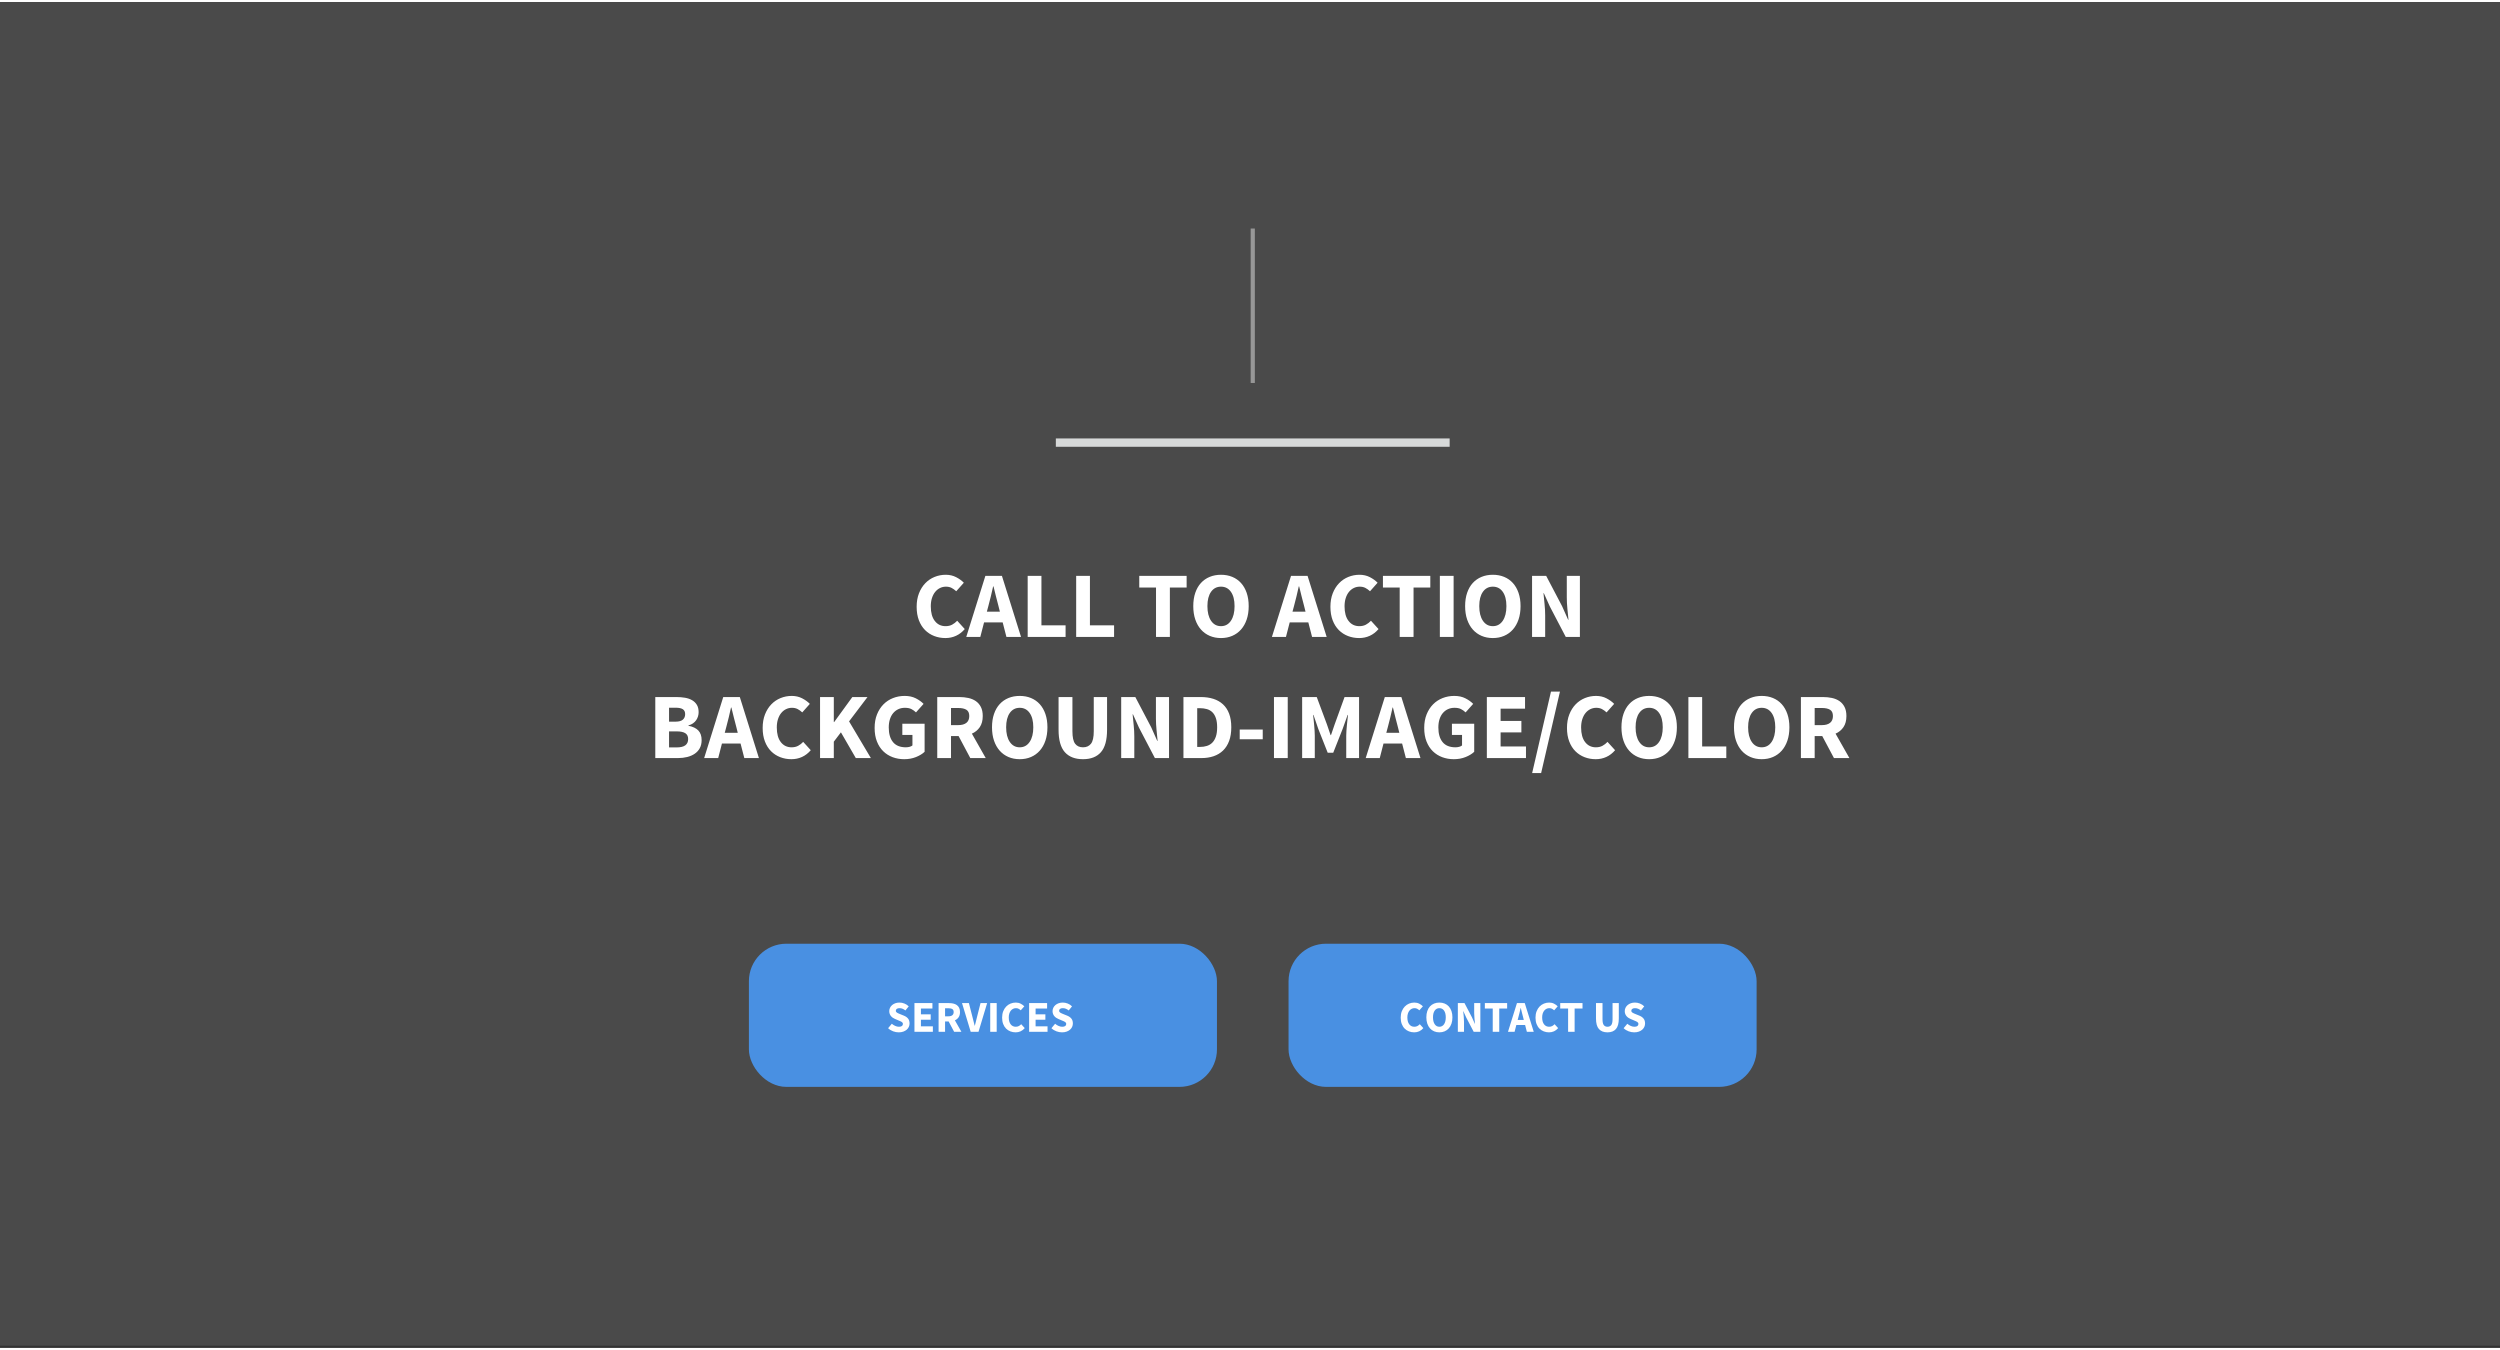
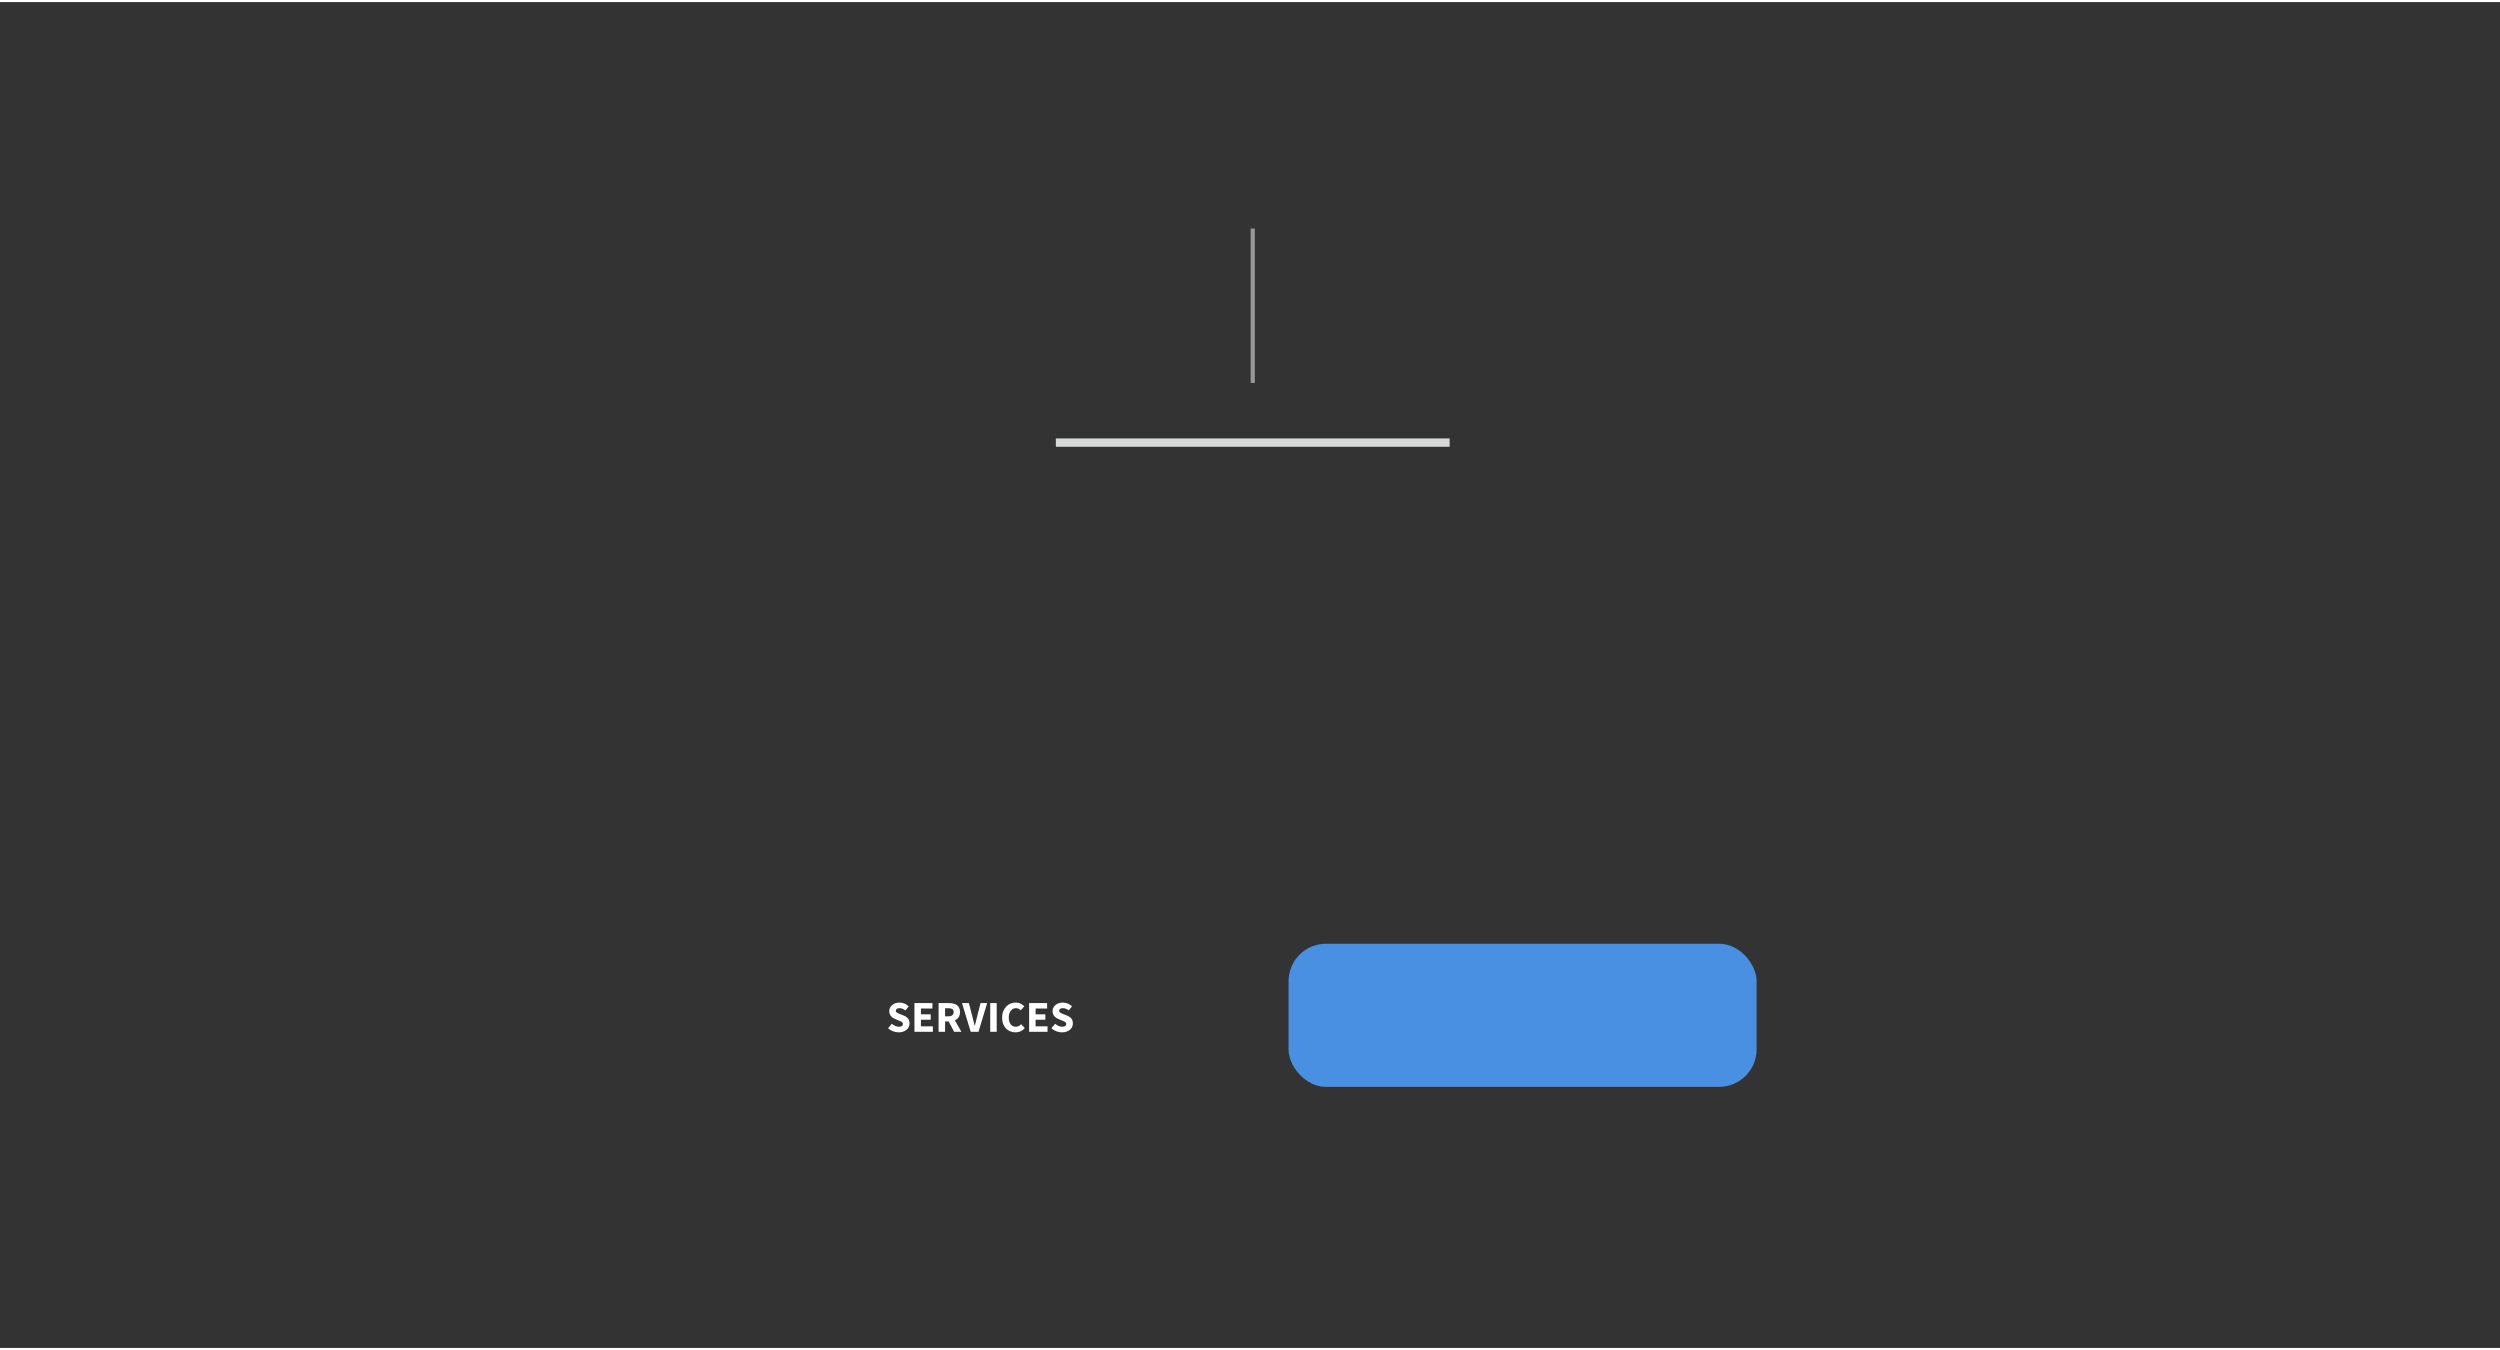
<svg xmlns="http://www.w3.org/2000/svg" width="100" height="54" viewBox="0 0 600 323" version="1.1">
  <rect x="0" y="0" width="600" height="323" fill="#333333" stroke="none" />
  <title>calltoaction06</title>
  <desc>Created with Sketch.</desc>
  <defs />
  <g id="Calltoaction" stroke="none" stroke-width="1" fill="none" fill-rule="evenodd">
    <g id="06">
-       <rect id="Rectangle-11" fill="#4A4A4A" x="0" y="0" width="600" height="322.467" />
      <path d="M254.402,105.727 L346.916,105.727" id="Line" stroke="#D7D9D9" stroke-width="2" stroke-linecap="square" />
      <path d="M300.661,54.846 L300.661,90.918" id="Line" stroke="#979797" stroke-linecap="square" />
-       <path d="M219.996,145.129 C219.996,143.915 220.184,142.833 220.558,141.882 C220.933,140.931 221.438,140.126 222.075,139.467 C222.711,138.808 223.453,138.306 224.299,137.962 C225.145,137.617 226.04,137.445 226.984,137.445 C227.897,137.445 228.725,137.636 229.466,138.018 C230.208,138.4 230.826,138.845 231.32,139.355 L229.5,141.399 C229.126,141.055 228.747,140.785 228.365,140.59 C227.983,140.396 227.538,140.298 227.029,140.298 C226.519,140.298 226.044,140.407 225.602,140.624 C225.16,140.841 224.774,141.152 224.445,141.556 C224.115,141.961 223.857,142.455 223.67,143.039 C223.483,143.623 223.389,144.282 223.389,145.016 C223.389,146.529 223.711,147.701 224.355,148.532 C224.999,149.364 225.86,149.779 226.939,149.779 C227.538,149.779 228.062,149.659 228.511,149.42 C228.961,149.18 229.365,148.866 229.725,148.476 L231.544,150.476 C230.93,151.195 230.23,151.734 229.444,152.093 C228.657,152.453 227.807,152.633 226.894,152.633 C225.95,152.633 225.059,152.472 224.22,152.15 C223.381,151.828 222.648,151.352 222.019,150.723 C221.389,150.094 220.895,149.311 220.536,148.375 C220.176,147.439 219.996,146.357 219.996,145.129 Z M239.97,146.297 L239.633,144.949 C239.423,144.215 239.221,143.436 239.026,142.612 C238.831,141.789 238.637,140.995 238.442,140.231 L238.352,140.231 C238.172,141.01 237.989,141.807 237.802,142.624 C237.614,143.44 237.416,144.215 237.206,144.949 L236.847,146.297 L239.97,146.297 Z M240.644,148.881 L236.173,148.881 L235.274,152.363 L231.904,152.363 L236.487,137.715 L240.464,137.715 L245.047,152.363 L241.542,152.363 L240.644,148.881 Z M246.642,137.715 L249.945,137.715 L249.945,149.577 L255.741,149.577 L255.741,152.363 L246.642,152.363 L246.642,137.715 Z M258.28,137.715 L261.583,137.715 L261.583,149.577 L267.379,149.577 L267.379,152.363 L258.28,152.363 L258.28,137.715 Z M277.444,140.5 L273.423,140.5 L273.423,137.715 L284.791,137.715 L284.791,140.5 L280.77,140.5 L280.77,152.363 L277.444,152.363 L277.444,140.5 Z M293.037,152.633 C292.048,152.633 291.146,152.457 290.329,152.105 C289.513,151.753 288.813,151.247 288.229,150.588 C287.644,149.929 287.191,149.128 286.869,148.184 C286.547,147.241 286.386,146.17 286.386,144.971 C286.386,143.773 286.547,142.706 286.869,141.77 C287.191,140.834 287.644,140.047 288.229,139.411 C288.813,138.774 289.513,138.287 290.329,137.95 C291.146,137.613 292.048,137.445 293.037,137.445 C294.025,137.445 294.928,137.613 295.744,137.95 C296.56,138.287 297.26,138.778 297.844,139.422 C298.429,140.066 298.882,140.856 299.204,141.792 C299.526,142.728 299.687,143.788 299.687,144.971 C299.687,146.17 299.526,147.241 299.204,148.184 C298.882,149.128 298.429,149.929 297.844,150.588 C297.26,151.247 296.56,151.753 295.744,152.105 C294.928,152.457 294.025,152.633 293.037,152.633 Z M293.037,149.779 C294.04,149.779 294.834,149.349 295.418,148.487 C296.002,147.626 296.294,146.454 296.294,144.971 C296.294,143.504 296.002,142.358 295.418,141.534 C294.834,140.71 294.04,140.298 293.037,140.298 C292.033,140.298 291.239,140.71 290.655,141.534 C290.071,142.358 289.779,143.504 289.779,144.971 C289.779,146.454 290.071,147.626 290.655,148.487 C291.239,149.349 292.033,149.779 293.037,149.779 Z M313.324,146.297 L312.987,144.949 C312.778,144.215 312.575,143.436 312.381,142.612 C312.186,141.789 311.991,140.995 311.796,140.231 L311.707,140.231 C311.527,141.01 311.343,141.807 311.156,142.624 C310.969,143.44 310.77,144.215 310.561,144.949 L310.201,146.297 L313.324,146.297 Z M313.998,148.881 L309.527,148.881 L308.629,152.363 L305.259,152.363 L309.842,137.715 L313.819,137.715 L318.402,152.363 L314.897,152.363 L313.998,148.881 Z M319.3,145.129 C319.3,143.915 319.488,142.833 319.862,141.882 C320.237,140.931 320.742,140.126 321.379,139.467 C322.015,138.808 322.757,138.306 323.603,137.962 C324.449,137.617 325.344,137.445 326.288,137.445 C327.201,137.445 328.029,137.636 328.77,138.018 C329.512,138.4 330.13,138.845 330.624,139.355 L328.804,141.399 C328.43,141.055 328.051,140.785 327.669,140.59 C327.287,140.396 326.842,140.298 326.333,140.298 C325.823,140.298 325.348,140.407 324.906,140.624 C324.464,140.841 324.078,141.152 323.749,141.556 C323.419,141.961 323.161,142.455 322.974,143.039 C322.787,143.623 322.693,144.282 322.693,145.016 C322.693,146.529 323.015,147.701 323.659,148.532 C324.303,149.364 325.164,149.779 326.243,149.779 C326.842,149.779 327.366,149.659 327.815,149.42 C328.265,149.18 328.669,148.866 329.029,148.476 L330.848,150.476 C330.234,151.195 329.534,151.734 328.748,152.093 C327.961,152.453 327.111,152.633 326.198,152.633 C325.254,152.633 324.363,152.472 323.524,152.15 C322.685,151.828 321.952,151.352 321.322,150.723 C320.693,150.094 320.199,149.311 319.84,148.375 C319.48,147.439 319.3,146.357 319.3,145.129 Z M335.926,140.5 L331.904,140.5 L331.904,137.715 L343.273,137.715 L343.273,140.5 L339.251,140.5 L339.251,152.363 L335.926,152.363 L335.926,140.5 Z M345.564,137.715 L348.867,137.715 L348.867,152.363 L345.564,152.363 L345.564,137.715 Z M358.281,152.633 C357.292,152.633 356.39,152.457 355.573,152.105 C354.757,151.753 354.057,151.247 353.473,150.588 C352.889,149.929 352.435,149.128 352.113,148.184 C351.791,147.241 351.63,146.17 351.63,144.971 C351.63,143.773 351.791,142.706 352.113,141.77 C352.435,140.834 352.889,140.047 353.473,139.411 C354.057,138.774 354.757,138.287 355.573,137.95 C356.39,137.613 357.292,137.445 358.281,137.445 C359.269,137.445 360.172,137.613 360.988,137.95 C361.804,138.287 362.504,138.778 363.089,139.422 C363.673,140.066 364.126,140.856 364.448,141.792 C364.77,142.728 364.931,143.788 364.931,144.971 C364.931,146.17 364.77,147.241 364.448,148.184 C364.126,149.128 363.673,149.929 363.089,150.588 C362.504,151.247 361.804,151.753 360.988,152.105 C360.172,152.457 359.269,152.633 358.281,152.633 Z M358.281,149.779 C359.284,149.779 360.078,149.349 360.662,148.487 C361.246,147.626 361.538,146.454 361.538,144.971 C361.538,143.504 361.246,142.358 360.662,141.534 C360.078,140.71 359.284,140.298 358.281,140.298 C357.277,140.298 356.483,140.71 355.899,141.534 C355.315,142.358 355.023,143.504 355.023,144.971 C355.023,146.454 355.315,147.626 355.899,148.487 C356.483,149.349 357.277,149.779 358.281,149.779 Z M367.694,137.715 L371.087,137.715 L374.906,144.994 L376.344,148.229 L376.434,148.229 C376.359,147.45 376.273,146.582 376.176,145.623 C376.078,144.664 376.03,143.751 376.03,142.882 L376.03,137.715 L379.175,137.715 L379.175,152.363 L375.782,152.363 L371.963,145.061 L370.525,141.871 L370.435,141.871 C370.51,142.68 370.596,143.548 370.694,144.477 C370.791,145.406 370.84,146.304 370.84,147.173 L370.84,152.363 L367.694,152.363 L367.694,137.715 Z M157.269,166.789 L162.279,166.789 C163.043,166.789 163.75,166.846 164.402,166.958 C165.054,167.07 165.623,167.269 166.109,167.553 C166.596,167.838 166.978,168.212 167.255,168.677 C167.532,169.141 167.671,169.725 167.671,170.429 C167.671,170.759 167.622,171.088 167.525,171.418 C167.428,171.747 167.281,172.054 167.087,172.339 C166.892,172.623 166.637,172.878 166.323,173.103 C166.008,173.327 165.641,173.492 165.222,173.597 L165.222,173.687 C166.27,173.881 167.061,174.256 167.592,174.81 C168.124,175.364 168.39,176.136 168.39,177.124 C168.39,177.873 168.244,178.517 167.952,179.056 C167.66,179.596 167.255,180.041 166.739,180.393 C166.222,180.745 165.619,181.007 164.93,181.18 C164.241,181.352 163.5,181.438 162.706,181.438 L157.269,181.438 L157.269,166.789 Z M162.122,172.698 C162.93,172.698 163.518,172.537 163.885,172.215 C164.252,171.893 164.436,171.455 164.436,170.901 C164.436,170.347 164.248,169.95 163.874,169.71 C163.5,169.47 162.923,169.351 162.144,169.351 L160.571,169.351 L160.571,172.698 L162.122,172.698 Z M162.436,178.877 C164.248,178.877 165.155,178.21 165.155,176.877 C165.155,176.233 164.93,175.765 164.481,175.473 C164.031,175.181 163.35,175.035 162.436,175.035 L160.571,175.035 L160.571,178.877 L162.436,178.877 Z M177.062,175.372 L176.725,174.024 C176.515,173.29 176.313,172.511 176.119,171.687 C175.924,170.863 175.729,170.07 175.534,169.306 L175.444,169.306 C175.265,170.085 175.081,170.882 174.894,171.698 C174.707,172.515 174.508,173.29 174.299,174.024 L173.939,175.372 L177.062,175.372 Z M177.736,177.956 L173.265,177.956 L172.367,181.438 L168.996,181.438 L173.58,166.789 L177.556,166.789 L182.14,181.438 L178.635,181.438 L177.736,177.956 Z M183.038,174.204 C183.038,172.99 183.226,171.908 183.6,170.957 C183.974,170.006 184.48,169.201 185.117,168.542 C185.753,167.883 186.494,167.381 187.341,167.037 C188.187,166.692 189.082,166.52 190.026,166.52 C190.939,166.52 191.767,166.711 192.508,167.093 C193.25,167.475 193.867,167.92 194.362,168.43 L192.542,170.474 C192.167,170.13 191.789,169.86 191.407,169.665 C191.025,169.47 190.58,169.373 190.07,169.373 C189.561,169.373 189.086,169.482 188.644,169.699 C188.202,169.916 187.816,170.227 187.487,170.631 C187.157,171.036 186.899,171.53 186.712,172.114 C186.524,172.698 186.431,173.357 186.431,174.091 C186.431,175.604 186.753,176.776 187.397,177.607 C188.041,178.439 188.902,178.854 189.981,178.854 C190.58,178.854 191.104,178.734 191.553,178.495 C192.003,178.255 192.407,177.941 192.767,177.551 L194.586,179.551 C193.972,180.27 193.272,180.809 192.486,181.168 C191.699,181.528 190.849,181.707 189.936,181.707 C188.992,181.707 188.101,181.546 187.262,181.224 C186.423,180.902 185.689,180.427 185.06,179.798 C184.431,179.169 183.937,178.386 183.578,177.45 C183.218,176.514 183.038,175.432 183.038,174.204 Z M196.811,166.789 L200.113,166.789 L200.113,172.788 L200.203,172.788 L204.562,166.789 L208.201,166.789 L203.775,172.631 L209.01,181.438 L205.393,181.438 L201.821,175.259 L200.113,177.506 L200.113,181.438 L196.811,181.438 L196.811,166.789 Z M209.909,174.204 C209.909,172.99 210.1,171.908 210.482,170.957 C210.864,170.006 211.38,169.201 212.032,168.542 C212.683,167.883 213.447,167.381 214.324,167.037 C215.2,166.692 216.132,166.52 217.121,166.52 C218.154,166.52 219.049,166.715 219.806,167.104 C220.562,167.493 221.18,167.935 221.659,168.43 L219.839,170.474 C219.48,170.13 219.102,169.86 218.705,169.665 C218.308,169.47 217.795,169.373 217.166,169.373 C216.596,169.373 216.076,169.482 215.604,169.699 C215.132,169.916 214.724,170.227 214.38,170.631 C214.035,171.036 213.769,171.53 213.582,172.114 C213.395,172.698 213.301,173.357 213.301,174.091 C213.301,175.604 213.642,176.776 214.324,177.607 C215.005,178.439 216.035,178.854 217.413,178.854 C217.712,178.854 218.004,178.817 218.289,178.742 C218.574,178.667 218.806,178.555 218.985,178.405 L218.985,175.889 L216.559,175.889 L216.559,173.193 L221.906,173.193 L221.906,179.933 C221.382,180.427 220.693,180.846 219.839,181.191 C218.985,181.535 218.042,181.707 217.008,181.707 C216.02,181.707 215.095,181.546 214.234,181.224 C213.372,180.902 212.62,180.427 211.976,179.798 C211.332,179.169 210.826,178.386 210.459,177.45 C210.092,176.514 209.909,175.432 209.909,174.204 Z M228.242,173.53 L229.949,173.53 C230.818,173.53 231.481,173.346 231.938,172.979 C232.394,172.612 232.623,172.069 232.623,171.35 C232.623,170.631 232.394,170.13 231.938,169.845 C231.481,169.56 230.818,169.418 229.949,169.418 L228.242,169.418 L228.242,173.53 Z M232.87,181.438 L230.062,176.158 L228.242,176.158 L228.242,181.438 L224.939,181.438 L224.939,166.789 L230.219,166.789 C230.998,166.789 231.728,166.864 232.409,167.014 C233.091,167.164 233.686,167.415 234.196,167.767 C234.705,168.119 235.109,168.587 235.409,169.171 C235.708,169.755 235.858,170.481 235.858,171.35 C235.858,172.429 235.622,173.316 235.15,174.013 C234.679,174.709 234.046,175.23 233.252,175.574 L236.577,181.438 L232.87,181.438 Z M244.733,181.707 C243.744,181.707 242.842,181.531 242.025,181.18 C241.209,180.828 240.509,180.322 239.925,179.663 C239.341,179.004 238.887,178.203 238.565,177.259 C238.243,176.315 238.082,175.244 238.082,174.046 C238.082,172.848 238.243,171.781 238.565,170.845 C238.887,169.909 239.341,169.122 239.925,168.486 C240.509,167.849 241.209,167.362 242.025,167.025 C242.842,166.688 243.744,166.52 244.733,166.52 C245.721,166.52 246.624,166.688 247.44,167.025 C248.256,167.362 248.956,167.853 249.541,168.497 C250.125,169.141 250.578,169.931 250.9,170.867 C251.222,171.803 251.383,172.863 251.383,174.046 C251.383,175.244 251.222,176.315 250.9,177.259 C250.578,178.203 250.125,179.004 249.541,179.663 C248.956,180.322 248.256,180.828 247.44,181.18 C246.624,181.531 245.721,181.707 244.733,181.707 Z M244.733,178.854 C245.736,178.854 246.53,178.424 247.114,177.562 C247.698,176.701 247.99,175.529 247.99,174.046 C247.99,172.578 247.698,171.433 247.114,170.609 C246.53,169.785 245.736,169.373 244.733,169.373 C243.729,169.373 242.935,169.785 242.351,170.609 C241.767,171.433 241.475,172.578 241.475,174.046 C241.475,175.529 241.767,176.701 242.351,177.562 C242.935,178.424 243.729,178.854 244.733,178.854 Z M254.056,166.789 L257.381,166.789 L257.381,174.99 C257.381,176.428 257.599,177.431 258.033,178 C258.467,178.57 259.096,178.854 259.92,178.854 C260.744,178.854 261.381,178.57 261.83,178 C262.279,177.431 262.504,176.428 262.504,174.99 L262.504,166.789 L265.694,166.789 L265.694,174.653 C265.694,177.109 265.204,178.899 264.223,180.022 C263.242,181.146 261.807,181.707 259.92,181.707 C258.018,181.707 256.565,181.146 255.562,180.022 C254.558,178.899 254.056,177.109 254.056,174.653 L254.056,166.789 Z M269.087,166.789 L272.479,166.789 L276.299,174.069 L277.737,177.304 L277.826,177.304 C277.752,176.525 277.665,175.656 277.568,174.698 C277.471,173.739 277.422,172.826 277.422,171.957 L277.422,166.789 L280.567,166.789 L280.567,181.438 L277.175,181.438 L273.356,174.136 L271.918,170.946 L271.828,170.946 C271.903,171.755 271.989,172.623 272.086,173.552 C272.183,174.481 272.232,175.379 272.232,176.248 L272.232,181.438 L269.087,181.438 L269.087,166.789 Z M284.027,166.789 L288.161,166.789 C289.285,166.789 290.296,166.932 291.194,167.216 C292.093,167.501 292.864,167.939 293.508,168.531 C294.152,169.122 294.647,169.875 294.991,170.789 C295.336,171.702 295.508,172.788 295.508,174.046 C295.508,175.304 295.336,176.398 294.991,177.326 C294.647,178.255 294.16,179.023 293.531,179.629 C292.902,180.236 292.149,180.689 291.273,180.989 C290.397,181.288 289.419,181.438 288.341,181.438 L284.027,181.438 L284.027,166.789 Z M287.959,178.764 C288.588,178.764 289.157,178.682 289.667,178.517 C290.176,178.352 290.61,178.087 290.97,177.72 C291.329,177.353 291.61,176.87 291.812,176.27 C292.014,175.671 292.115,174.93 292.115,174.046 C292.115,173.178 292.014,172.447 291.812,171.856 C291.61,171.264 291.329,170.792 290.97,170.44 C290.61,170.088 290.176,169.837 289.667,169.688 C289.157,169.538 288.588,169.463 287.959,169.463 L287.33,169.463 L287.33,178.764 L287.959,178.764 Z M297.53,174.585 L303.057,174.585 L303.057,176.922 L297.53,176.922 L297.53,174.585 Z M305.753,166.789 L309.056,166.789 L309.056,181.438 L305.753,181.438 L305.753,166.789 Z M312.515,166.789 L316.02,166.789 L318.469,173.372 L319.345,175.933 L319.435,175.933 L320.311,173.372 L322.693,166.789 L326.175,166.789 L326.175,181.438 L323.097,181.438 L323.097,176.068 C323.097,175.709 323.112,175.312 323.142,174.878 C323.172,174.443 323.21,174.005 323.255,173.563 C323.3,173.121 323.344,172.687 323.389,172.26 C323.434,171.833 323.479,171.44 323.524,171.081 L323.434,171.081 L322.221,174.473 L319.974,180.157 L318.649,180.157 L316.402,174.473 L315.234,171.081 L315.144,171.081 C315.189,171.44 315.234,171.833 315.279,172.26 C315.324,172.687 315.365,173.121 315.402,173.563 C315.44,174.005 315.474,174.443 315.504,174.878 C315.533,175.312 315.548,175.709 315.548,176.068 L315.548,181.438 L312.515,181.438 L312.515,166.789 Z M335.836,175.372 L335.499,174.024 C335.289,173.29 335.087,172.511 334.893,171.687 C334.698,170.863 334.503,170.07 334.308,169.306 L334.219,169.306 C334.039,170.085 333.855,170.882 333.668,171.698 C333.481,172.515 333.282,173.29 333.073,174.024 L332.713,175.372 L335.836,175.372 Z M336.51,177.956 L332.039,177.956 L331.141,181.438 L327.77,181.438 L332.354,166.789 L336.33,166.789 L340.914,181.438 L337.409,181.438 L336.51,177.956 Z M341.812,174.204 C341.812,172.99 342.003,171.908 342.385,170.957 C342.767,170.006 343.284,169.201 343.935,168.542 C344.587,167.883 345.351,167.381 346.227,167.037 C347.103,166.692 348.036,166.52 349.024,166.52 C350.058,166.52 350.953,166.715 351.709,167.104 C352.465,167.493 353.083,167.935 353.563,168.43 L351.743,170.474 C351.383,170.13 351.005,169.86 350.608,169.665 C350.211,169.47 349.698,169.373 349.069,169.373 C348.5,169.373 347.98,169.482 347.508,169.699 C347.036,169.916 346.628,170.227 346.283,170.631 C345.939,171.036 345.673,171.53 345.486,172.114 C345.298,172.698 345.205,173.357 345.205,174.091 C345.205,175.604 345.546,176.776 346.227,177.607 C346.909,178.439 347.938,178.854 349.316,178.854 C349.616,178.854 349.908,178.817 350.193,178.742 C350.477,178.667 350.709,178.555 350.889,178.405 L350.889,175.889 L348.463,175.889 L348.463,173.193 L353.81,173.193 L353.81,179.933 C353.285,180.427 352.596,180.846 351.743,181.191 C350.889,181.535 349.945,181.707 348.912,181.707 C347.923,181.707 346.998,181.546 346.137,181.224 C345.276,180.902 344.523,180.427 343.879,179.798 C343.235,179.169 342.73,178.386 342.363,177.45 C341.996,176.514 341.812,175.432 341.812,174.204 Z M356.843,166.789 L366.009,166.789 L366.009,169.575 L360.145,169.575 L360.145,172.519 L365.133,172.519 L365.133,175.282 L360.145,175.282 L360.145,178.652 L366.234,178.652 L366.234,181.438 L356.843,181.438 L356.843,166.789 Z M372.233,165.486 L374.389,165.486 L369.874,185.033 L367.717,185.033 L372.233,165.486 Z M376.074,174.204 C376.074,172.99 376.262,171.908 376.636,170.957 C377.011,170.006 377.516,169.201 378.153,168.542 C378.789,167.883 379.531,167.381 380.377,167.037 C381.223,166.692 382.118,166.52 383.062,166.52 C383.975,166.52 384.803,166.711 385.544,167.093 C386.286,167.475 386.904,167.92 387.398,168.43 L385.578,170.474 C385.204,170.13 384.825,169.86 384.443,169.665 C384.061,169.47 383.616,169.373 383.107,169.373 C382.597,169.373 382.122,169.482 381.68,169.699 C381.238,169.916 380.852,170.227 380.523,170.631 C380.193,171.036 379.935,171.53 379.748,172.114 C379.561,172.698 379.467,173.357 379.467,174.091 C379.467,175.604 379.789,176.776 380.433,177.607 C381.077,178.439 381.938,178.854 383.017,178.854 C383.616,178.854 384.14,178.734 384.589,178.495 C385.039,178.255 385.443,177.941 385.803,177.551 L387.622,179.551 C387.008,180.27 386.308,180.809 385.522,181.168 C384.735,181.528 383.885,181.707 382.972,181.707 C382.028,181.707 381.137,181.546 380.298,181.224 C379.459,180.902 378.726,180.427 378.096,179.798 C377.467,179.169 376.973,178.386 376.614,177.45 C376.254,176.514 376.074,175.432 376.074,174.204 Z M395.8,181.707 C394.812,181.707 393.909,181.531 393.093,181.18 C392.277,180.828 391.577,180.322 390.993,179.663 C390.408,179.004 389.955,178.203 389.633,177.259 C389.311,176.315 389.15,175.244 389.15,174.046 C389.15,172.848 389.311,171.781 389.633,170.845 C389.955,169.909 390.408,169.122 390.993,168.486 C391.577,167.849 392.277,167.362 393.093,167.025 C393.909,166.688 394.812,166.52 395.8,166.52 C396.789,166.52 397.691,166.688 398.508,167.025 C399.324,167.362 400.024,167.853 400.608,168.497 C401.193,169.141 401.646,169.931 401.968,170.867 C402.29,171.803 402.451,172.863 402.451,174.046 C402.451,175.244 402.29,176.315 401.968,177.259 C401.646,178.203 401.193,179.004 400.608,179.663 C400.024,180.322 399.324,180.828 398.508,181.18 C397.691,181.531 396.789,181.707 395.8,181.707 Z M395.8,178.854 C396.804,178.854 397.598,178.424 398.182,177.562 C398.766,176.701 399.058,175.529 399.058,174.046 C399.058,172.578 398.766,171.433 398.182,170.609 C397.598,169.785 396.804,169.373 395.8,169.373 C394.797,169.373 394.003,169.785 393.419,170.609 C392.835,171.433 392.543,172.578 392.543,174.046 C392.543,175.529 392.835,176.701 393.419,177.562 C394.003,178.424 394.797,178.854 395.8,178.854 Z M405.214,166.789 L408.517,166.789 L408.517,178.652 L414.313,178.652 L414.313,181.438 L405.214,181.438 L405.214,166.789 Z M422.806,181.707 C421.817,181.707 420.915,181.531 420.098,181.18 C419.282,180.828 418.582,180.322 417.998,179.663 C417.414,179.004 416.961,178.203 416.639,177.259 C416.317,176.315 416.156,175.244 416.156,174.046 C416.156,172.848 416.317,171.781 416.639,170.845 C416.961,169.909 417.414,169.122 417.998,168.486 C418.582,167.849 419.282,167.362 420.098,167.025 C420.915,166.688 421.817,166.52 422.806,166.52 C423.794,166.52 424.697,166.688 425.513,167.025 C426.329,167.362 427.03,167.853 427.614,168.497 C428.198,169.141 428.651,169.931 428.973,170.867 C429.295,171.803 429.456,172.863 429.456,174.046 C429.456,175.244 429.295,176.315 428.973,177.259 C428.651,178.203 428.198,179.004 427.614,179.663 C427.03,180.322 426.329,180.828 425.513,181.18 C424.697,181.531 423.794,181.707 422.806,181.707 Z M422.806,178.854 C423.809,178.854 424.603,178.424 425.187,177.562 C425.771,176.701 426.063,175.529 426.063,174.046 C426.063,172.578 425.771,171.433 425.187,170.609 C424.603,169.785 423.809,169.373 422.806,169.373 C421.802,169.373 421.008,169.785 420.424,170.609 C419.84,171.433 419.548,172.578 419.548,174.046 C419.548,175.529 419.84,176.701 420.424,177.562 C421.008,178.424 421.802,178.854 422.806,178.854 Z M435.522,173.53 L437.23,173.53 C438.098,173.53 438.761,173.346 439.218,172.979 C439.675,172.612 439.903,172.069 439.903,171.35 C439.903,170.631 439.675,170.13 439.218,169.845 C438.761,169.56 438.098,169.418 437.23,169.418 L435.522,169.418 L435.522,173.53 Z M440.15,181.438 L437.342,176.158 L435.522,176.158 L435.522,181.438 L432.219,181.438 L432.219,166.789 L437.499,166.789 C438.278,166.789 439.008,166.864 439.69,167.014 C440.371,167.164 440.967,167.415 441.476,167.767 C441.985,168.119 442.389,168.587 442.689,169.171 C442.989,169.755 443.138,170.481 443.138,171.35 C443.138,172.429 442.902,173.316 442.431,174.013 C441.959,174.709 441.326,175.23 440.532,175.574 L443.857,181.438 L440.15,181.438 Z" id="CALL-TO-ACTION-BACKG" fill="#FFFFFF" />
      <g id="Group-8" transform="translate(179.736, 225.991)">
        <g id="Group-7">
-           <rect id="Rectangle-5" fill="#4990E2" x="0" y="0" width="112.335" height="34.361" rx="9" />
          <path d="M34.298,19.211 C34.544,19.422 34.818,19.595 35.117,19.729 C35.417,19.863 35.711,19.93 36,19.93 C36.324,19.93 36.566,19.87 36.724,19.75 C36.883,19.63 36.962,19.468 36.962,19.263 C36.962,19.158 36.939,19.066 36.893,18.989 C36.848,18.911 36.781,18.842 36.693,18.782 C36.604,18.722 36.499,18.666 36.375,18.613 L35.968,18.439 L35.07,18.058 C34.893,17.988 34.722,17.896 34.557,17.783 C34.391,17.67 34.243,17.538 34.113,17.387 C33.982,17.235 33.878,17.059 33.801,16.858 C33.723,16.657 33.685,16.43 33.685,16.176 C33.685,15.894 33.744,15.628 33.864,15.378 C33.984,15.128 34.153,14.909 34.372,14.722 C34.59,14.536 34.849,14.389 35.149,14.284 C35.448,14.178 35.778,14.125 36.137,14.125 C36.539,14.125 36.936,14.203 37.327,14.358 C37.718,14.513 38.062,14.738 38.358,15.034 L37.565,16.018 C37.339,15.841 37.114,15.706 36.888,15.611 C36.663,15.515 36.412,15.468 36.137,15.468 C35.87,15.468 35.656,15.522 35.498,15.632 C35.339,15.741 35.26,15.894 35.26,16.092 C35.26,16.197 35.286,16.287 35.339,16.361 C35.392,16.435 35.466,16.502 35.561,16.562 C35.656,16.622 35.767,16.678 35.894,16.731 C36.021,16.784 36.159,16.842 36.307,16.906 L37.195,17.265 C37.618,17.434 37.951,17.667 38.194,17.963 C38.437,18.259 38.559,18.65 38.559,19.137 C38.559,19.426 38.5,19.699 38.384,19.956 C38.268,20.213 38.099,20.439 37.877,20.633 C37.655,20.826 37.381,20.981 37.057,21.098 C36.733,21.214 36.367,21.272 35.958,21.272 C35.507,21.272 35.057,21.189 34.61,21.024 C34.162,20.858 33.762,20.61 33.41,20.278 L34.298,19.211 Z M39.732,14.252 L44.046,14.252 L44.046,15.563 L41.286,15.563 L41.286,16.948 L43.633,16.948 L43.633,18.248 L41.286,18.248 L41.286,19.834 L44.152,19.834 L44.152,21.145 L39.732,21.145 L39.732,14.252 Z M47.08,17.424 L47.884,17.424 C48.293,17.424 48.604,17.337 48.819,17.165 C49.034,16.992 49.142,16.737 49.142,16.398 C49.142,16.06 49.034,15.824 48.819,15.69 C48.604,15.556 48.293,15.489 47.884,15.489 L47.08,15.489 L47.08,17.424 Z M49.258,21.145 L47.937,18.661 L47.08,18.661 L47.08,21.145 L45.526,21.145 L45.526,14.252 L48.011,14.252 C48.377,14.252 48.721,14.287 49.041,14.358 C49.362,14.428 49.642,14.546 49.882,14.712 C50.122,14.878 50.312,15.098 50.453,15.373 C50.594,15.648 50.664,15.989 50.664,16.398 C50.664,16.906 50.553,17.323 50.331,17.651 C50.109,17.979 49.811,18.224 49.438,18.386 L51.003,21.145 L49.258,21.145 Z M51.151,14.252 L52.8,14.252 L53.625,17.466 C53.73,17.847 53.824,18.215 53.905,18.571 C53.986,18.927 54.079,19.295 54.185,19.676 L54.227,19.676 C54.326,19.295 54.418,18.927 54.502,18.571 C54.587,18.215 54.678,17.847 54.777,17.466 L55.591,14.252 L57.177,14.252 L55.105,21.145 L53.233,21.145 L51.151,14.252 Z M57.917,14.252 L59.471,14.252 L59.471,21.145 L57.917,21.145 L57.917,14.252 Z M60.772,17.741 C60.772,17.17 60.86,16.661 61.036,16.213 C61.212,15.766 61.45,15.387 61.75,15.077 C62.049,14.767 62.398,14.53 62.796,14.368 C63.195,14.206 63.616,14.125 64.06,14.125 C64.49,14.125 64.879,14.215 65.228,14.395 C65.577,14.574 65.868,14.784 66.1,15.024 L65.244,15.986 C65.068,15.824 64.89,15.697 64.71,15.605 C64.53,15.514 64.321,15.468 64.081,15.468 C63.841,15.468 63.618,15.519 63.41,15.621 C63.202,15.723 63.02,15.87 62.865,16.06 C62.71,16.25 62.589,16.483 62.5,16.758 C62.412,17.033 62.368,17.343 62.368,17.688 C62.368,18.4 62.52,18.952 62.823,19.343 C63.126,19.734 63.531,19.93 64.039,19.93 C64.321,19.93 64.567,19.873 64.779,19.76 C64.99,19.648 65.181,19.5 65.35,19.316 L66.206,20.257 C65.917,20.596 65.588,20.849 65.218,21.019 C64.848,21.188 64.448,21.272 64.018,21.272 C63.574,21.272 63.154,21.196 62.759,21.045 C62.365,20.893 62.019,20.67 61.723,20.374 C61.427,20.078 61.195,19.709 61.026,19.269 C60.856,18.828 60.772,18.319 60.772,17.741 Z M67.253,14.252 L71.567,14.252 L71.567,15.563 L68.807,15.563 L68.807,16.948 L71.154,16.948 L71.154,18.248 L68.807,18.248 L68.807,19.834 L71.672,19.834 L71.672,21.145 L67.253,21.145 L67.253,14.252 Z M73.491,19.211 C73.737,19.422 74.011,19.595 74.31,19.729 C74.61,19.863 74.904,19.93 75.193,19.93 C75.517,19.93 75.759,19.87 75.917,19.75 C76.076,19.63 76.155,19.468 76.155,19.263 C76.155,19.158 76.132,19.066 76.086,18.989 C76.041,18.911 75.974,18.842 75.885,18.782 C75.797,18.722 75.692,18.666 75.568,18.613 L75.161,18.439 L74.263,18.058 C74.086,17.988 73.915,17.896 73.75,17.783 C73.584,17.67 73.436,17.538 73.306,17.387 C73.175,17.235 73.071,17.059 72.994,16.858 C72.916,16.657 72.878,16.43 72.878,16.176 C72.878,15.894 72.937,15.628 73.057,15.378 C73.177,15.128 73.346,14.909 73.565,14.722 C73.783,14.536 74.042,14.389 74.342,14.284 C74.641,14.178 74.971,14.125 75.33,14.125 C75.732,14.125 76.129,14.203 76.52,14.358 C76.911,14.513 77.255,14.738 77.551,15.034 L76.758,16.018 C76.532,15.841 76.307,15.706 76.081,15.611 C75.856,15.515 75.605,15.468 75.33,15.468 C75.063,15.468 74.849,15.522 74.691,15.632 C74.532,15.741 74.453,15.894 74.453,16.092 C74.453,16.197 74.479,16.287 74.532,16.361 C74.585,16.435 74.659,16.502 74.754,16.562 C74.849,16.622 74.96,16.678 75.087,16.731 C75.214,16.784 75.352,16.842 75.5,16.906 L76.388,17.265 C76.811,17.434 77.144,17.667 77.387,17.963 C77.63,18.259 77.752,18.65 77.752,19.137 C77.752,19.426 77.693,19.699 77.577,19.956 C77.461,20.213 77.292,20.439 77.07,20.633 C76.848,20.826 76.574,20.981 76.25,21.098 C75.926,21.214 75.559,21.272 75.151,21.272 C74.7,21.272 74.25,21.189 73.803,21.024 C73.355,20.858 72.955,20.61 72.603,20.278 L73.491,19.211 Z" id="SERVICES" fill="#FFFFFF" />
        </g>
        <g id="Group-6" transform="translate(129.515, 0)">
          <rect id="Rectangle-5" fill="#4990E2" x="0" y="0" width="112.335" height="34.361" rx="9" />
-           <path d="M26.918,17.741 C26.918,17.17 27.006,16.661 27.182,16.213 C27.359,15.766 27.596,15.387 27.896,15.077 C28.196,14.767 28.544,14.53 28.943,14.368 C29.341,14.206 29.762,14.125 30.206,14.125 C30.636,14.125 31.026,14.215 31.374,14.395 C31.723,14.574 32.014,14.784 32.247,15.024 L31.39,15.986 C31.214,15.824 31.036,15.697 30.856,15.605 C30.677,15.514 30.467,15.468 30.227,15.468 C29.988,15.468 29.764,15.519 29.556,15.621 C29.348,15.723 29.167,15.87 29.011,16.06 C28.856,16.25 28.735,16.483 28.647,16.758 C28.559,17.033 28.515,17.343 28.515,17.688 C28.515,18.4 28.666,18.952 28.969,19.343 C29.272,19.734 29.678,19.93 30.185,19.93 C30.467,19.93 30.714,19.873 30.925,19.76 C31.137,19.648 31.327,19.5 31.496,19.316 L32.352,20.257 C32.063,20.596 31.734,20.849 31.364,21.019 C30.994,21.188 30.594,21.272 30.164,21.272 C29.72,21.272 29.3,21.196 28.906,21.045 C28.511,20.893 28.166,20.67 27.87,20.374 C27.574,20.078 27.341,19.709 27.172,19.269 C27.003,18.828 26.918,18.319 26.918,17.741 Z M36.201,21.272 C35.736,21.272 35.311,21.189 34.927,21.024 C34.543,20.858 34.213,20.62 33.938,20.31 C33.663,20 33.45,19.623 33.299,19.179 C33.147,18.735 33.071,18.231 33.071,17.667 C33.071,17.103 33.147,16.601 33.299,16.16 C33.45,15.72 33.663,15.35 33.938,15.05 C34.213,14.751 34.543,14.522 34.927,14.363 C35.311,14.204 35.736,14.125 36.201,14.125 C36.666,14.125 37.091,14.204 37.475,14.363 C37.859,14.522 38.189,14.752 38.463,15.056 C38.738,15.359 38.952,15.73 39.103,16.171 C39.255,16.611 39.33,17.11 39.33,17.667 C39.33,18.231 39.255,18.735 39.103,19.179 C38.952,19.623 38.738,20 38.463,20.31 C38.189,20.62 37.859,20.858 37.475,21.024 C37.091,21.189 36.666,21.272 36.201,21.272 Z M36.201,19.93 C36.673,19.93 37.047,19.727 37.322,19.322 C37.596,18.916 37.734,18.365 37.734,17.667 C37.734,16.976 37.596,16.437 37.322,16.049 C37.047,15.662 36.673,15.468 36.201,15.468 C35.729,15.468 35.355,15.662 35.08,16.049 C34.805,16.437 34.668,16.976 34.668,17.667 C34.668,18.365 34.805,18.916 35.08,19.322 C35.355,19.727 35.729,19.93 36.201,19.93 Z M40.631,14.252 L42.227,14.252 L44.025,17.678 L44.701,19.2 L44.744,19.2 C44.708,18.833 44.668,18.425 44.622,17.974 C44.576,17.522 44.553,17.093 44.553,16.684 L44.553,14.252 L46.033,14.252 L46.033,21.145 L44.437,21.145 L42.64,17.709 L41.963,16.208 L41.921,16.208 C41.956,16.589 41.996,16.997 42.042,17.434 C42.088,17.871 42.111,18.294 42.111,18.703 L42.111,21.145 L40.631,21.145 L40.631,14.252 Z M49.004,15.563 L47.112,15.563 L47.112,14.252 L52.462,14.252 L52.462,15.563 L50.569,15.563 L50.569,21.145 L49.004,21.145 L49.004,15.563 Z M56.458,18.291 L56.3,17.656 C56.201,17.311 56.106,16.944 56.014,16.557 C55.922,16.169 55.831,15.796 55.739,15.436 L55.697,15.436 C55.612,15.803 55.526,16.178 55.438,16.562 C55.35,16.946 55.256,17.311 55.158,17.656 L54.989,18.291 L56.458,18.291 Z M56.775,19.507 L54.671,19.507 L54.248,21.145 L52.663,21.145 L54.819,14.252 L56.691,14.252 L58.848,21.145 L57.198,21.145 L56.775,19.507 Z M59.27,17.741 C59.27,17.17 59.359,16.661 59.535,16.213 C59.711,15.766 59.949,15.387 60.248,15.077 C60.548,14.767 60.897,14.53 61.295,14.368 C61.693,14.206 62.115,14.125 62.559,14.125 C62.989,14.125 63.378,14.215 63.727,14.395 C64.076,14.574 64.367,14.784 64.599,15.024 L63.743,15.986 C63.567,15.824 63.389,15.697 63.209,15.605 C63.029,15.514 62.819,15.468 62.58,15.468 C62.34,15.468 62.116,15.519 61.908,15.621 C61.7,15.723 61.519,15.87 61.364,16.06 C61.209,16.25 61.087,16.483 60.999,16.758 C60.911,17.033 60.867,17.343 60.867,17.688 C60.867,18.4 61.019,18.952 61.322,19.343 C61.625,19.734 62.03,19.93 62.537,19.93 C62.819,19.93 63.066,19.873 63.278,19.76 C63.489,19.648 63.679,19.5 63.848,19.316 L64.705,20.257 C64.416,20.596 64.086,20.849 63.716,21.019 C63.346,21.188 62.946,21.272 62.516,21.272 C62.072,21.272 61.653,21.196 61.258,21.045 C60.863,20.893 60.518,20.67 60.222,20.374 C59.926,20.078 59.693,19.709 59.524,19.269 C59.355,18.828 59.27,18.319 59.27,17.741 Z M67.094,15.563 L65.202,15.563 L65.202,14.252 L70.552,14.252 L70.552,15.563 L68.659,15.563 L68.659,21.145 L67.094,21.145 L67.094,15.563 Z M73.787,14.252 L75.352,14.252 L75.352,18.111 C75.352,18.788 75.454,19.26 75.658,19.528 C75.863,19.796 76.159,19.93 76.546,19.93 C76.934,19.93 77.233,19.796 77.445,19.528 C77.656,19.26 77.762,18.788 77.762,18.111 L77.762,14.252 L79.263,14.252 L79.263,17.952 C79.263,19.108 79.033,19.951 78.571,20.479 C78.109,21.008 77.434,21.272 76.546,21.272 C75.651,21.272 74.967,21.008 74.495,20.479 C74.023,19.951 73.787,19.108 73.787,17.952 L73.787,14.252 Z M81.304,19.211 C81.551,19.422 81.824,19.595 82.123,19.729 C82.423,19.863 82.717,19.93 83.006,19.93 C83.33,19.93 83.572,19.87 83.73,19.75 C83.889,19.63 83.968,19.468 83.968,19.263 C83.968,19.158 83.945,19.066 83.9,18.989 C83.854,18.911 83.787,18.842 83.699,18.782 C83.611,18.722 83.505,18.666 83.381,18.613 L82.974,18.439 L82.076,18.058 C81.9,17.988 81.729,17.896 81.563,17.783 C81.397,17.67 81.249,17.538 81.119,17.387 C80.989,17.235 80.885,17.059 80.807,16.858 C80.73,16.657 80.691,16.43 80.691,16.176 C80.691,15.894 80.751,15.628 80.87,15.378 C80.99,15.128 81.159,14.909 81.378,14.722 C81.596,14.536 81.856,14.389 82.155,14.284 C82.455,14.178 82.784,14.125 83.144,14.125 C83.545,14.125 83.942,14.203 84.333,14.358 C84.724,14.513 85.068,14.738 85.364,15.034 L84.571,16.018 C84.345,15.841 84.12,15.706 83.894,15.611 C83.669,15.515 83.419,15.468 83.144,15.468 C82.876,15.468 82.663,15.522 82.504,15.632 C82.345,15.741 82.266,15.894 82.266,16.092 C82.266,16.197 82.293,16.287 82.345,16.361 C82.398,16.435 82.472,16.502 82.567,16.562 C82.663,16.622 82.774,16.678 82.9,16.731 C83.027,16.784 83.165,16.842 83.313,16.906 L84.201,17.265 C84.624,17.434 84.957,17.667 85.2,17.963 C85.443,18.259 85.565,18.65 85.565,19.137 C85.565,19.426 85.507,19.699 85.39,19.956 C85.274,20.213 85.105,20.439 84.883,20.633 C84.661,20.826 84.388,20.981 84.063,21.098 C83.739,21.214 83.373,21.272 82.964,21.272 C82.513,21.272 82.063,21.189 81.616,21.024 C81.168,20.858 80.768,20.61 80.416,20.278 L81.304,19.211 Z" id="CONTACT-US" fill="#FFFFFF" />
        </g>
      </g>
    </g>
  </g>
</svg>